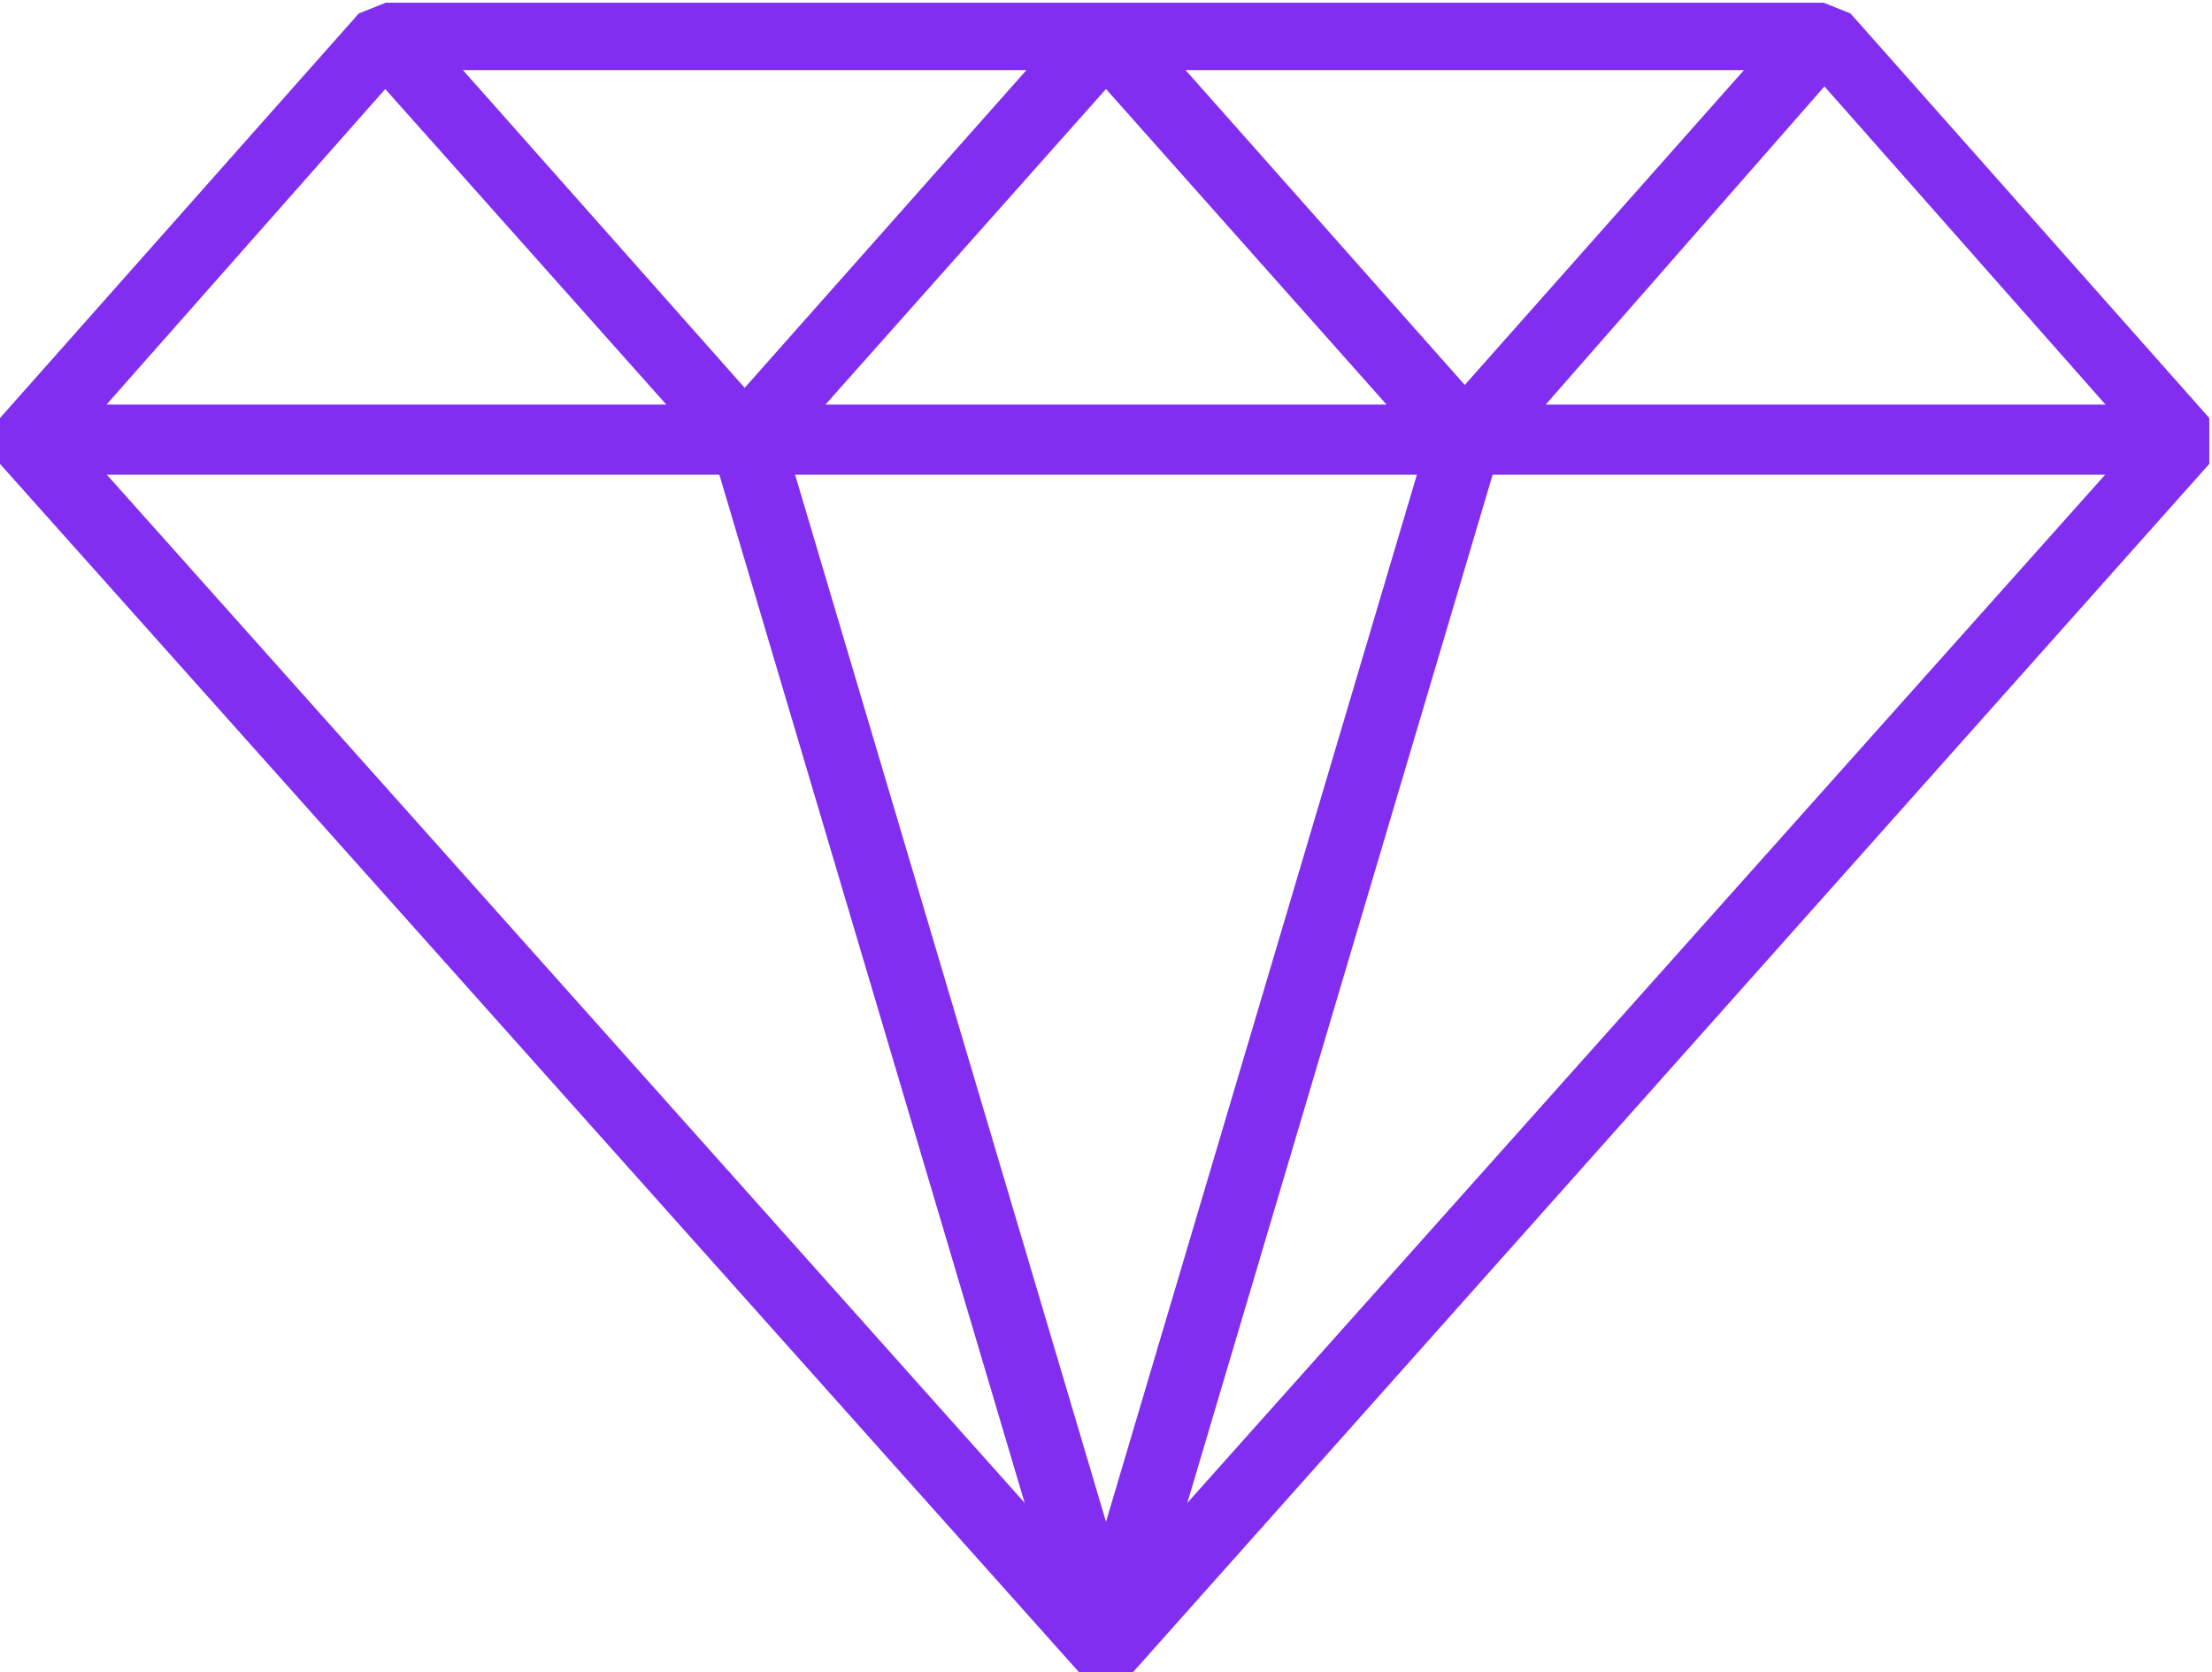
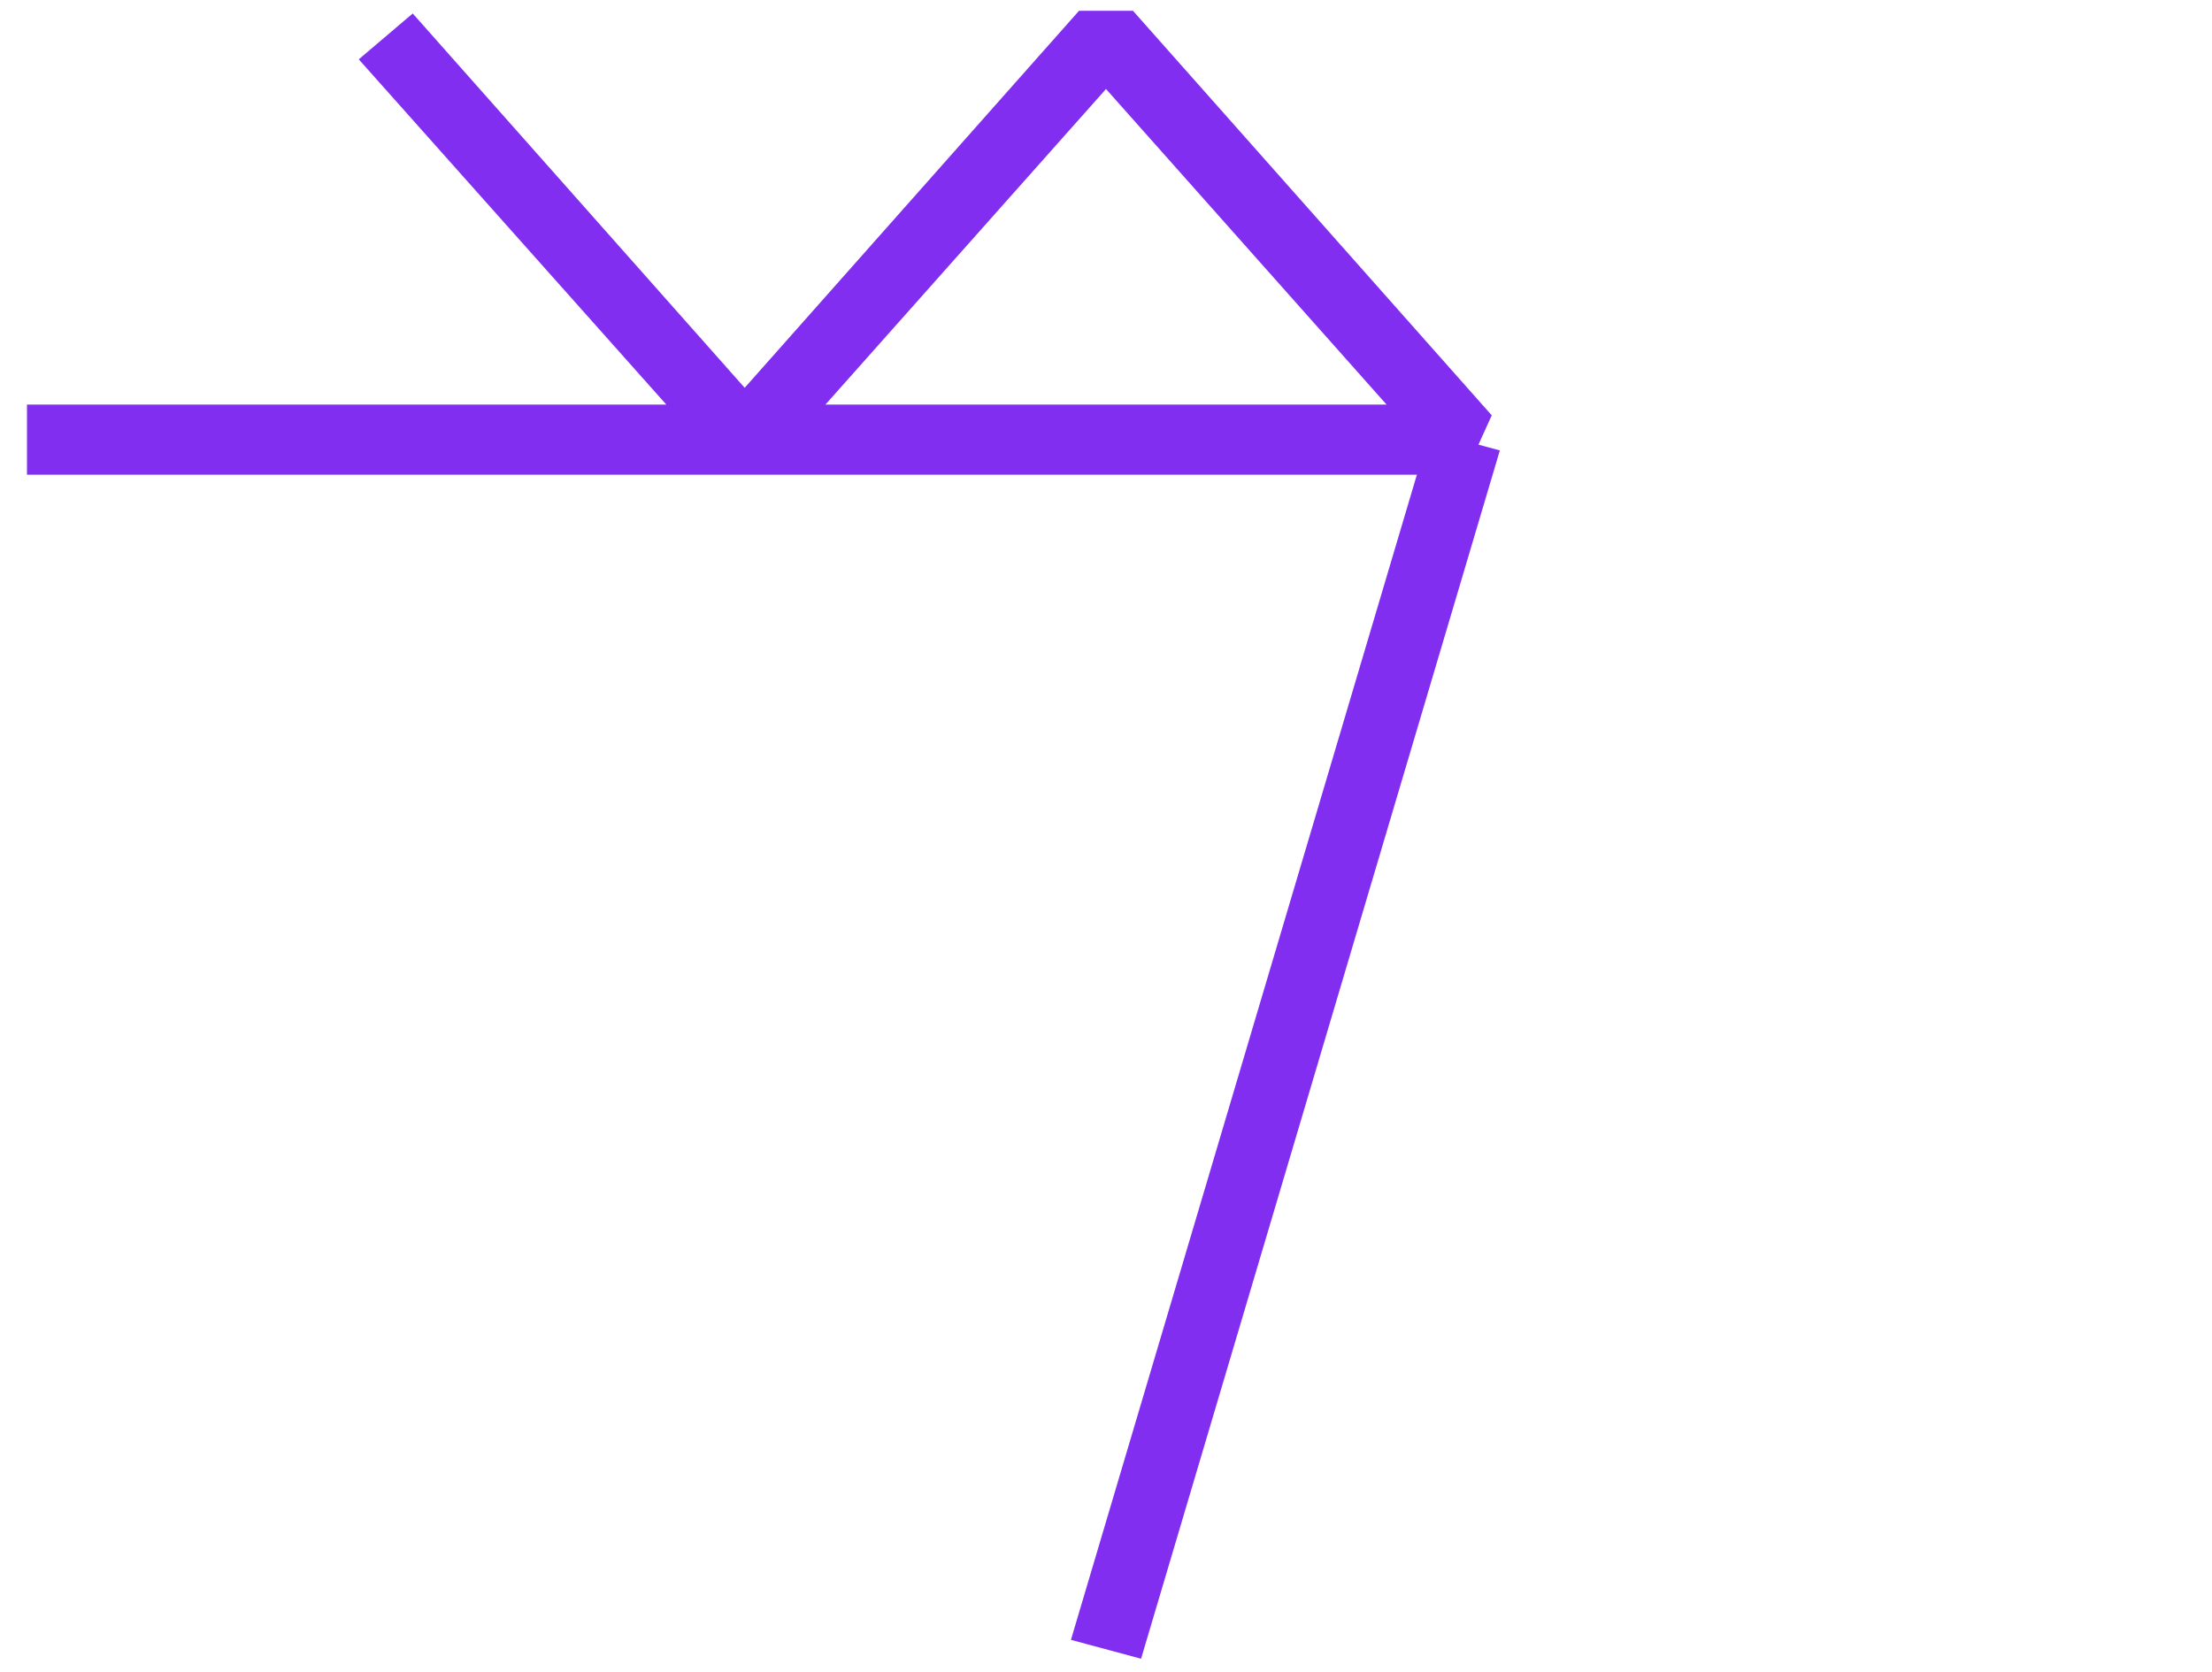
<svg xmlns="http://www.w3.org/2000/svg" version="1.1" id="Layer_1" x="0px" y="0px" viewBox="0 0 82 62" style="enable-background:new 0 0 82 62;" xml:space="preserve">
  <style type="text/css">
	.st0{fill:#812EF0;}
</style>
  <g>
    <g>
-       <path class="st0" d="M42,62h-2L0,17.2v-1.7l13.3-15l1-0.4h53.3l1,0.4l13.3,15v1.7L42,62L42,62z M2.8,16.3L41,59.1l38.2-42.8    L67.1,2.6H14.9L2.8,16.3z" />
      <path class="st0" d="M27.7,17.6H1V15h23.7L13.3,2.2l2-1.7l13.3,15L27.7,17.6L27.7,17.6z" />
      <path class="st0" d="M54.3,17.6H27.7l-1-2.2L40,0.4h2l13.3,15L54.3,17.6L54.3,17.6z M30.6,15h20.8L41,3.3L30.6,15z" />
-       <path class="st0" d="M81,17.6H54.3l-1-2.2l13.3-15l2,1.7L57.3,15H81V17.6z" />
      <path class="st0" d="M39.7,60.8L53,16l2.6,0.7L42.3,61.5L39.7,60.8z" />
-       <path class="st0" d="M26.4,16.7L29,16l13.3,44.8l-2.6,0.7L26.4,16.7z" />
    </g>
  </g>
</svg>